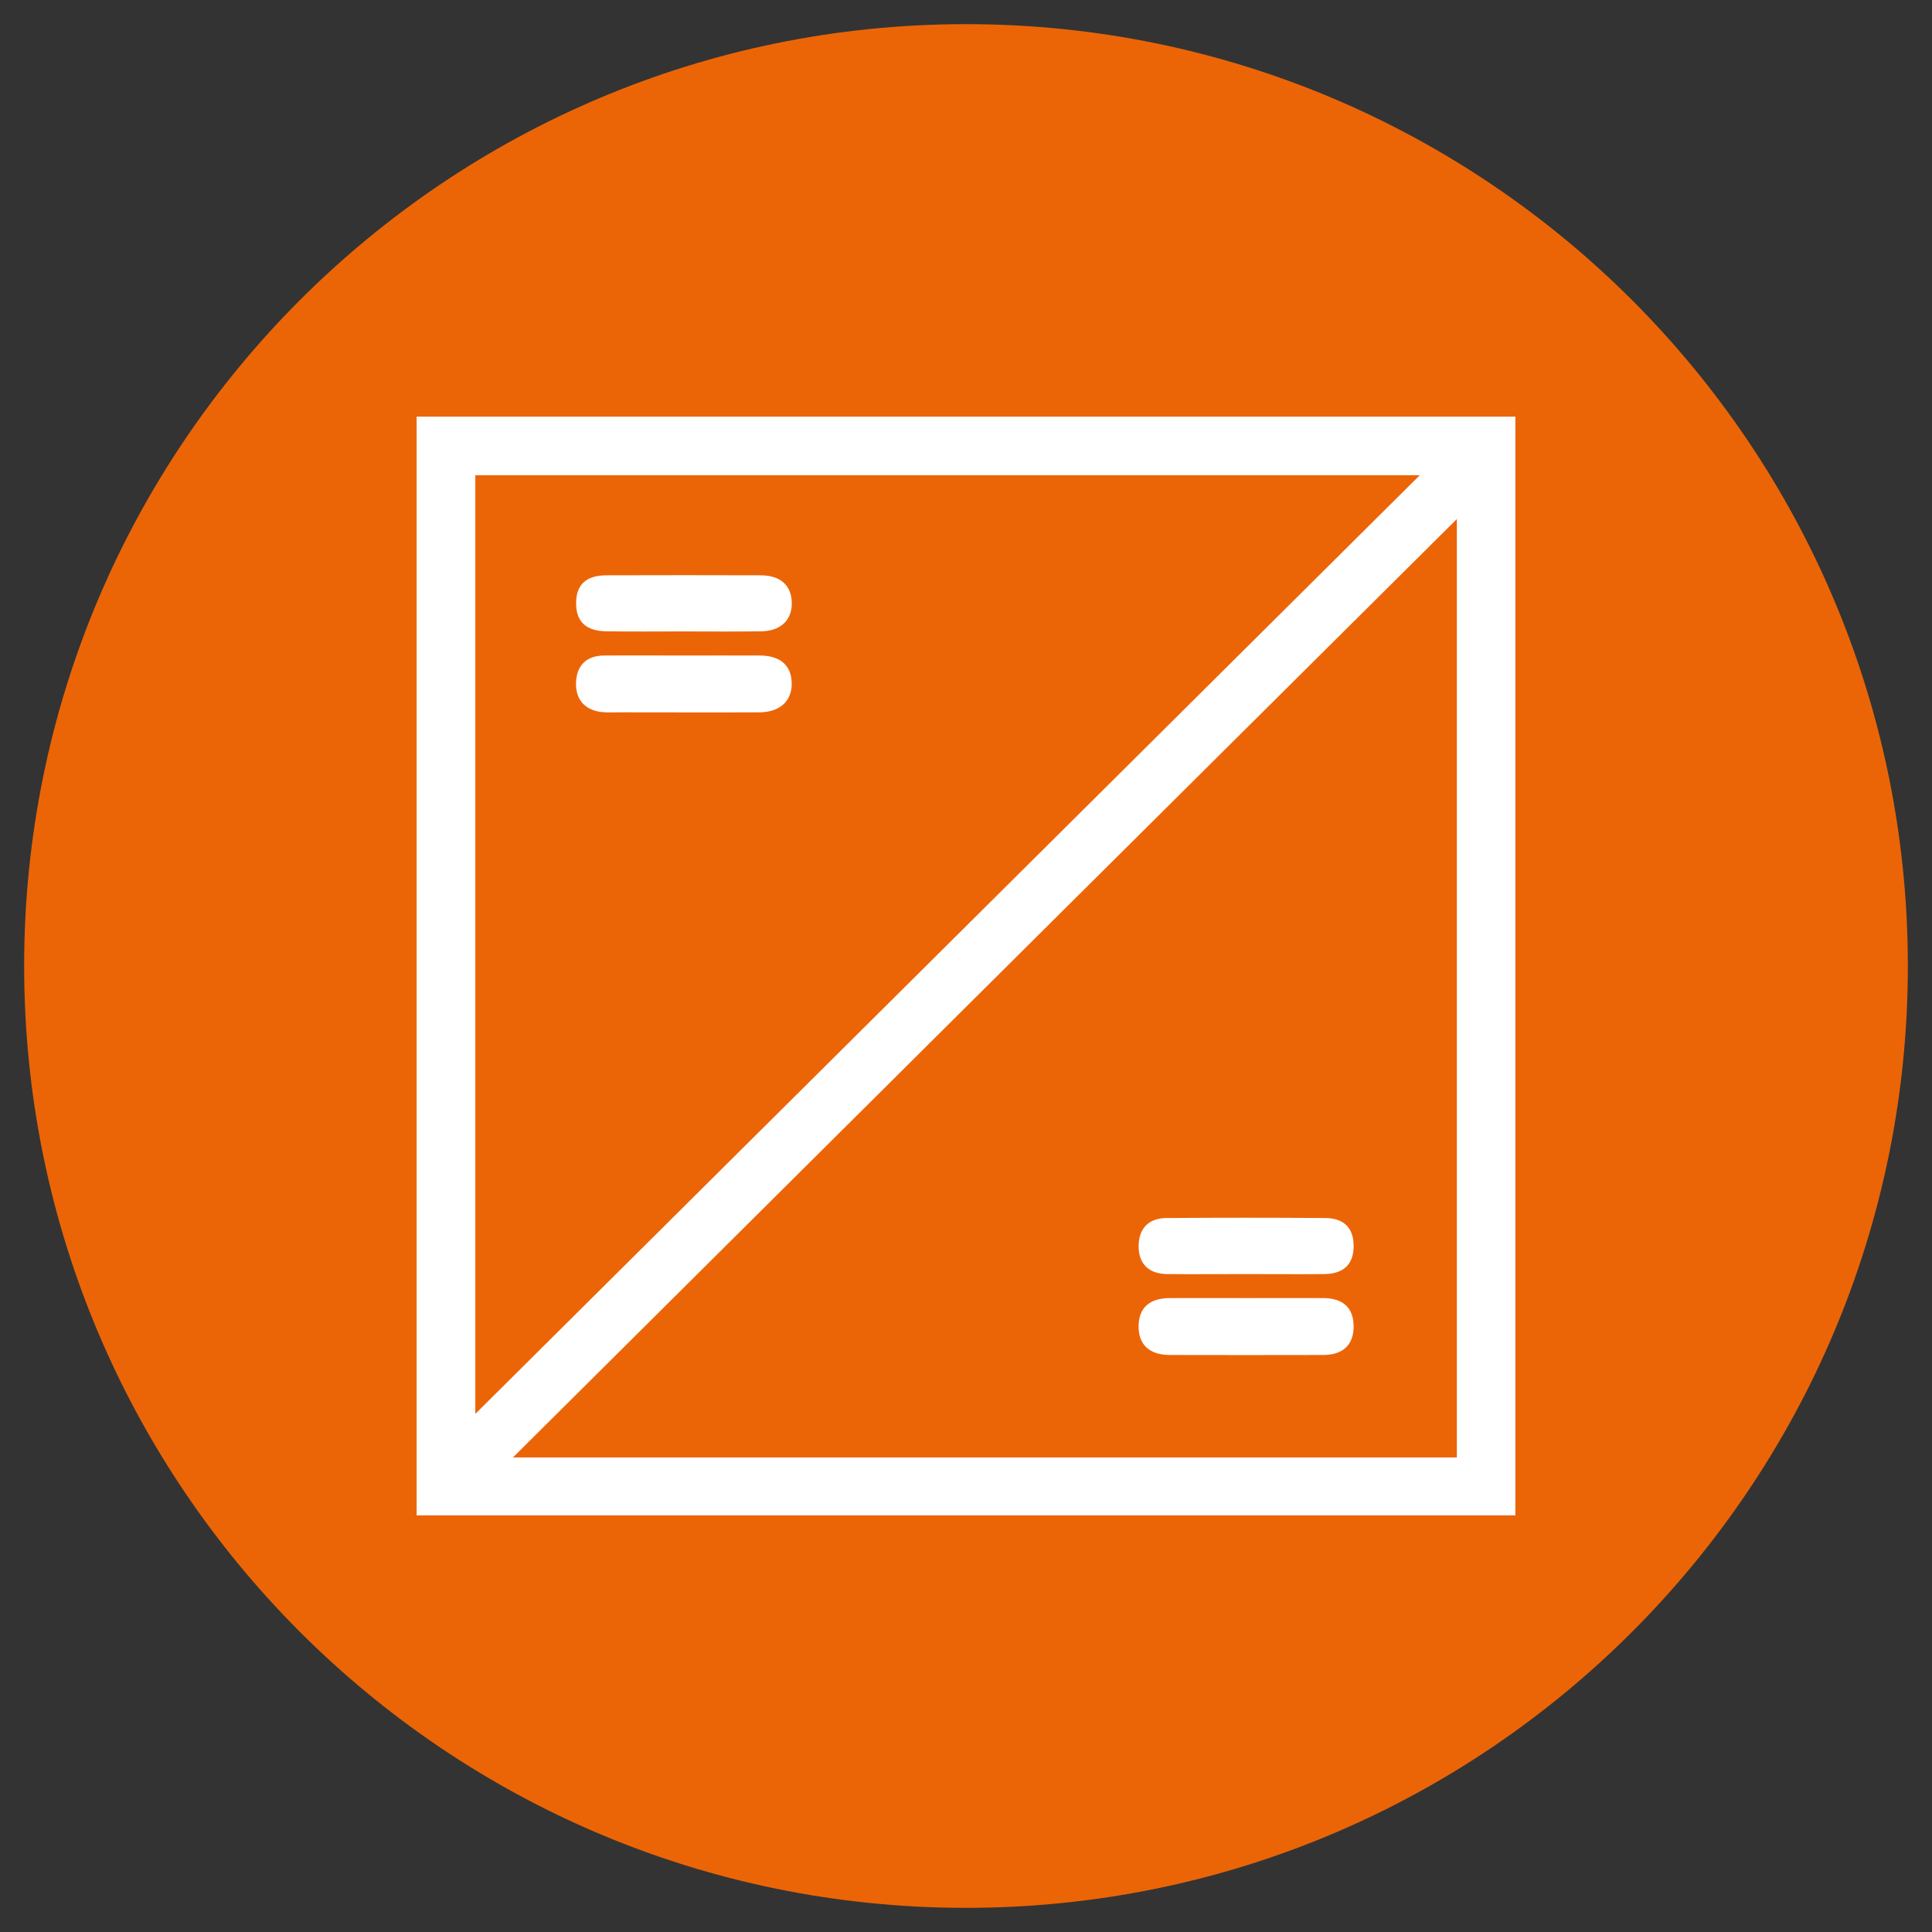
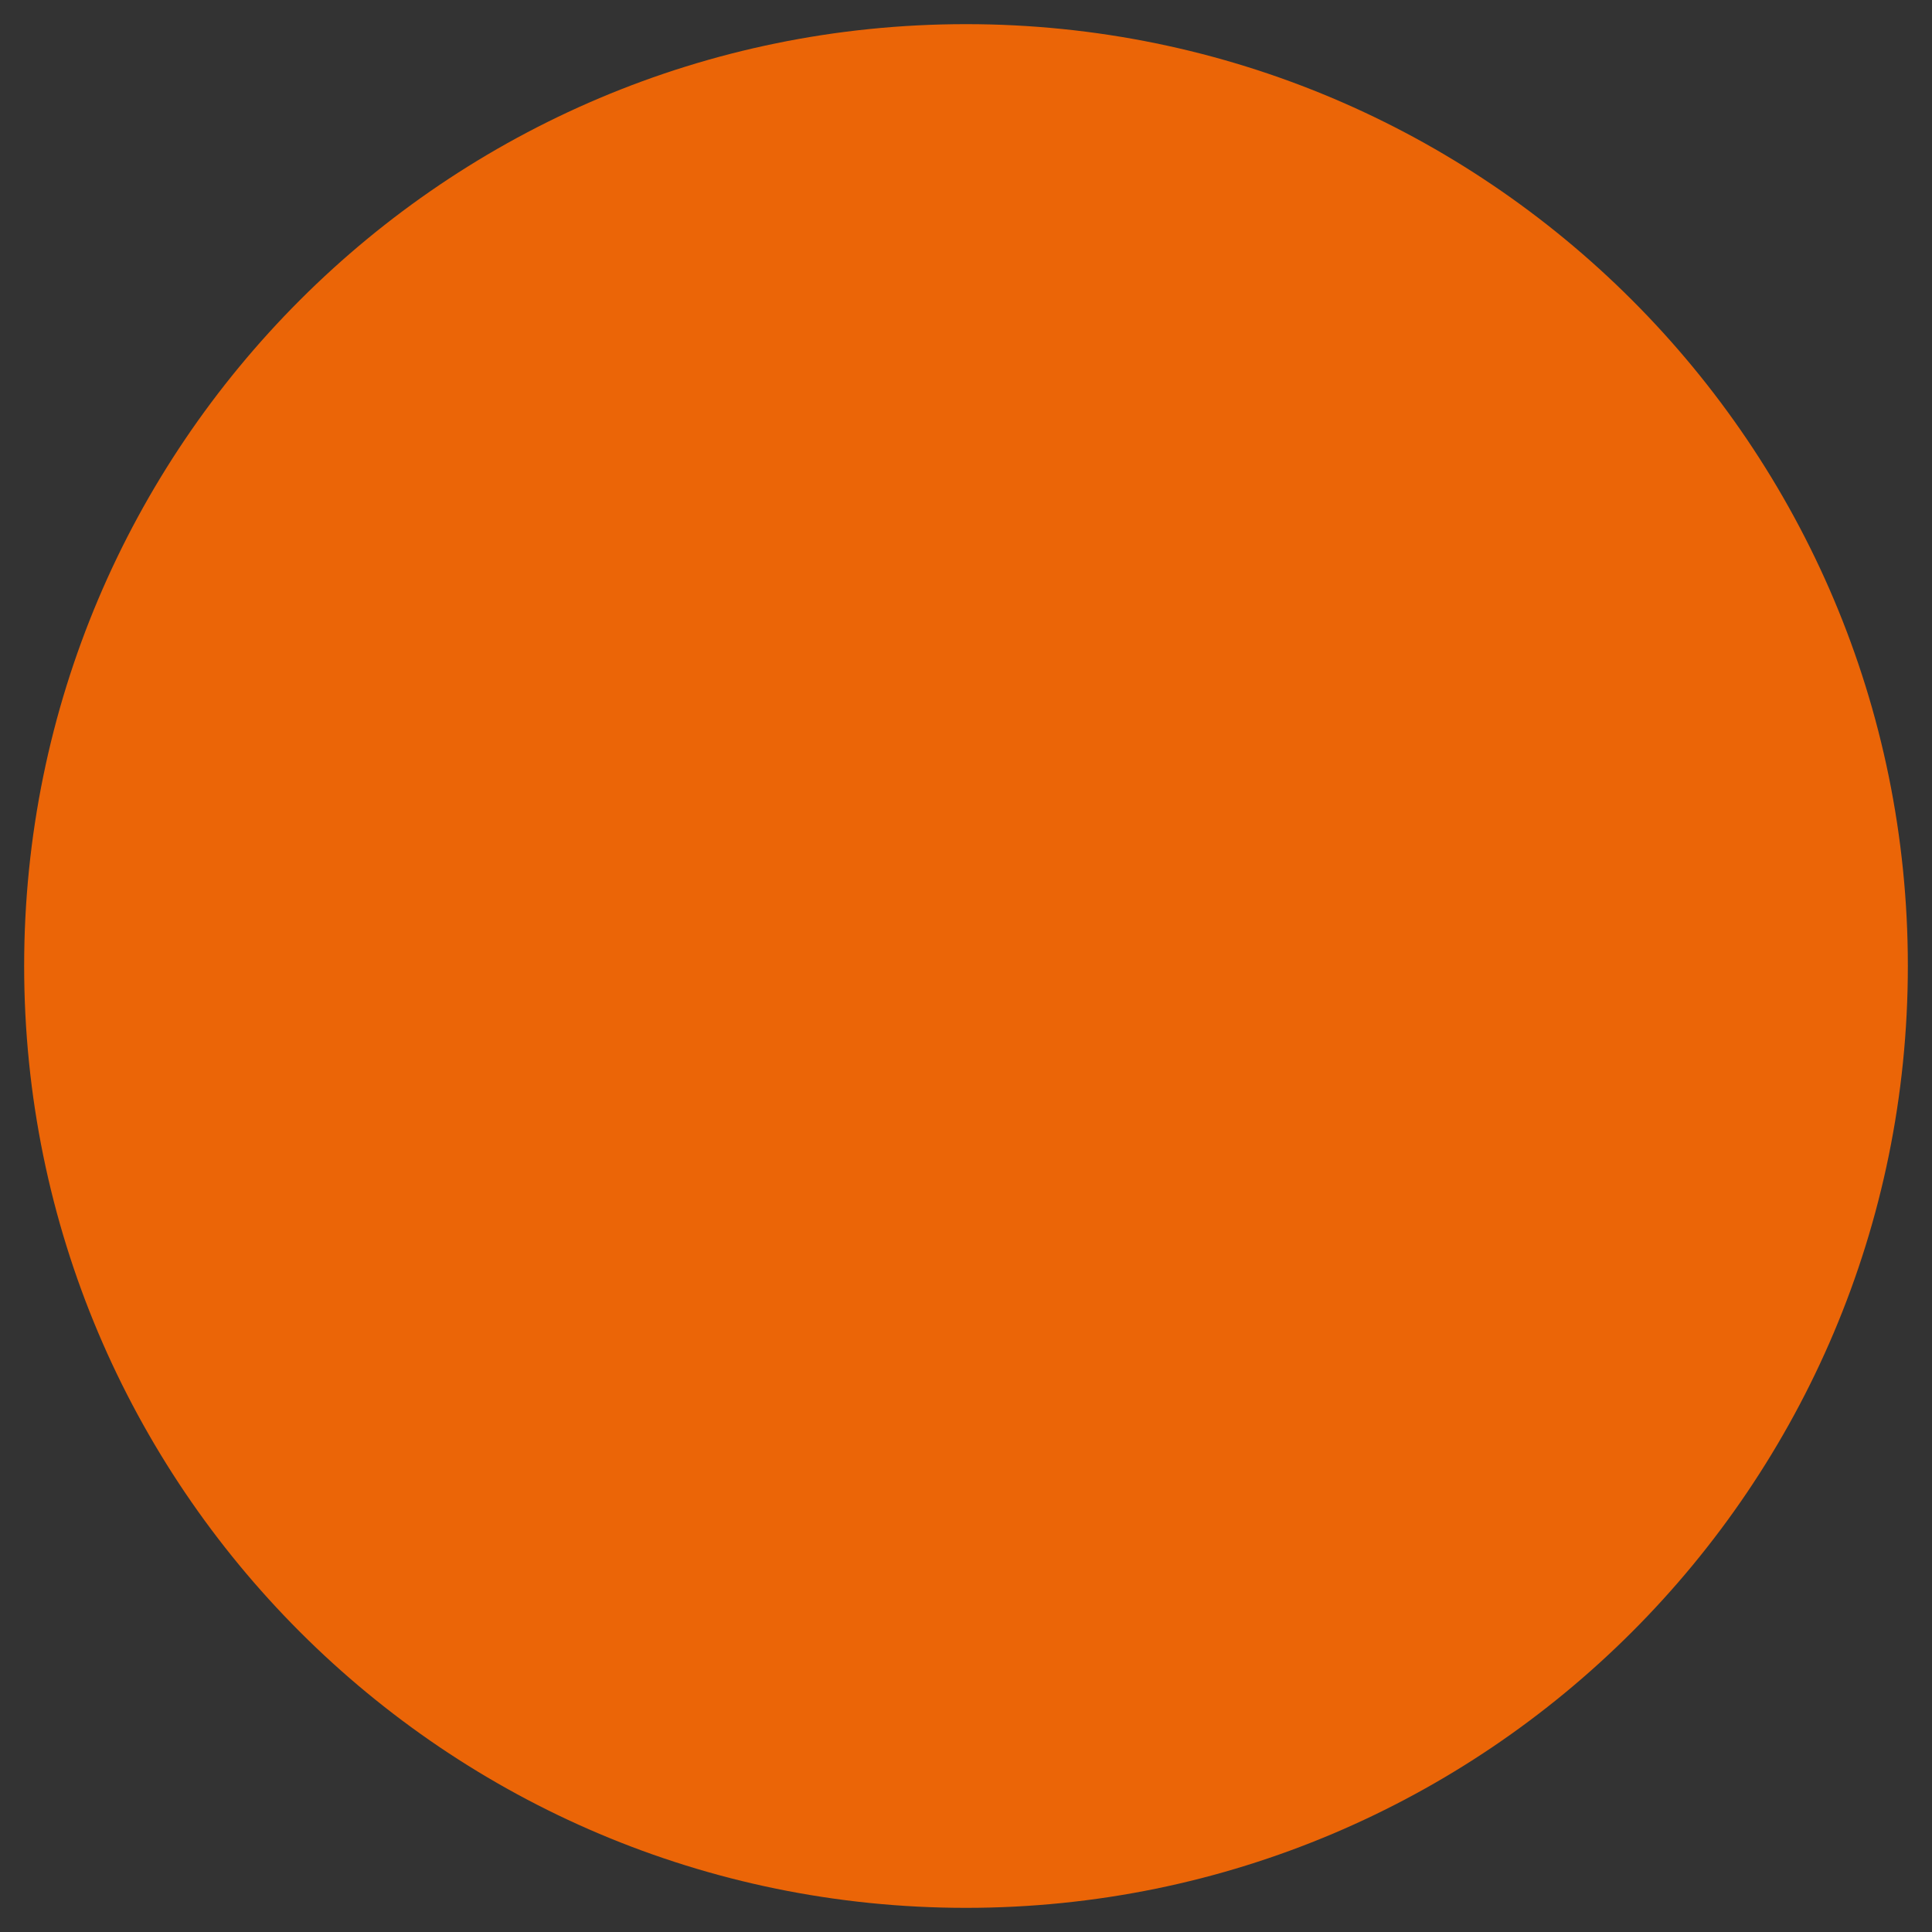
<svg xmlns="http://www.w3.org/2000/svg" version="1.1" id="Ebene_1" x="0px" y="0px" width="80px" height="80px" viewBox="0 0 80 80" enable-background="new 0 0 80 80" xml:space="preserve">
  <rect x="0" y="0" width="80" height="80" fill="#333333" stroke="none" />
  <path fill="#EB6507" d="M79,39.998C79,61.539,61.536,79,40,79C18.461,79,1,61.539,1,39.998C1,18.461,18.461,1,40,1  C61.536,1,79,18.461,79,39.998z" />
-   <path fill="#FFFFFF" d="M17.252,17.252c0,15.164,0,30.328,0,45.496c15.173,0,30.332,0,45.496,0c0-15.168,0-30.332,0-45.496  C47.584,17.252,32.425,17.252,17.252,17.252z M19.682,19.677c12.98,0,25.961,0,39.109,0c-13.072,12.994-26.046,25.89-39.109,38.87  C19.682,45.531,19.682,32.626,19.682,19.677z M60.325,60.35c-12.976,0-25.937,0-39.085,0c13.065-12.996,26.03-25.881,39.085-38.858  C60.325,34.501,60.325,47.385,60.325,60.35z M28.293,27.143c1.048,0,2.107-0.005,3.157,0c0.867,0.002,1.323,0.41,1.334,1.162  c0,0.729-0.49,1.185-1.341,1.191c-1.912,0.009-3.831,0-5.743,0c-0.275,0-0.551,0.016-0.82-0.016c-0.703-0.095-1.07-0.556-1.025-1.27  c0.042-0.674,0.445-1.058,1.146-1.066C26.097,27.134,27.203,27.143,28.293,27.143z M28.278,26.146c-1.055,0-2.111,0.011-3.166-0.005  c-0.849-0.011-1.256-0.398-1.256-1.16c-0.004-0.764,0.408-1.155,1.25-1.159c2.134-0.007,4.261-0.007,6.393,0  c0.824,0.004,1.276,0.423,1.288,1.144c0.005,0.719-0.468,1.165-1.271,1.176C30.437,26.157,29.357,26.146,28.278,26.146z   M51.652,53.751c1.049,0,2.103-0.007,3.16,0c0.817,0.009,1.238,0.416,1.238,1.176c0,0.75-0.426,1.173-1.247,1.18  c-2.125,0.005-4.253,0.005-6.378,0c-0.851-0.007-1.294-0.445-1.278-1.218c0.016-0.737,0.452-1.134,1.285-1.138  C49.503,53.744,50.571,53.751,51.652,53.751z M51.555,52.757c-1.08,0-2.157,0.009-3.234,0c-0.776-0.016-1.18-0.439-1.173-1.176  c0.007-0.705,0.412-1.14,1.146-1.145c2.196-0.016,4.391-0.016,6.586,0c0.781,0.005,1.178,0.428,1.171,1.176  c-0.007,0.737-0.41,1.133-1.207,1.145C53.749,52.766,52.649,52.757,51.555,52.757z" />
</svg>